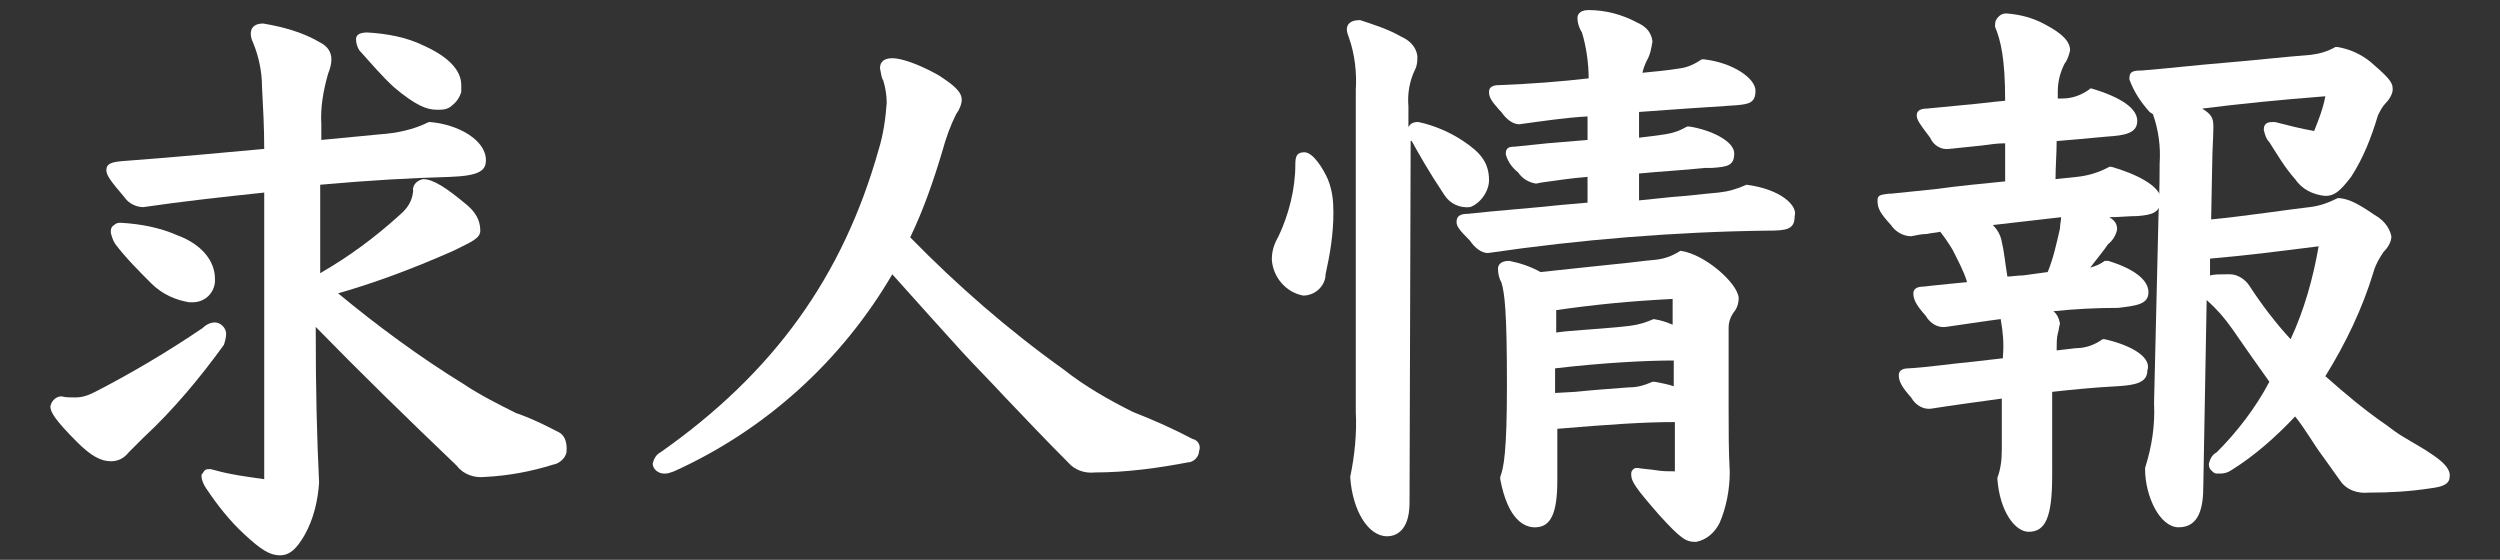
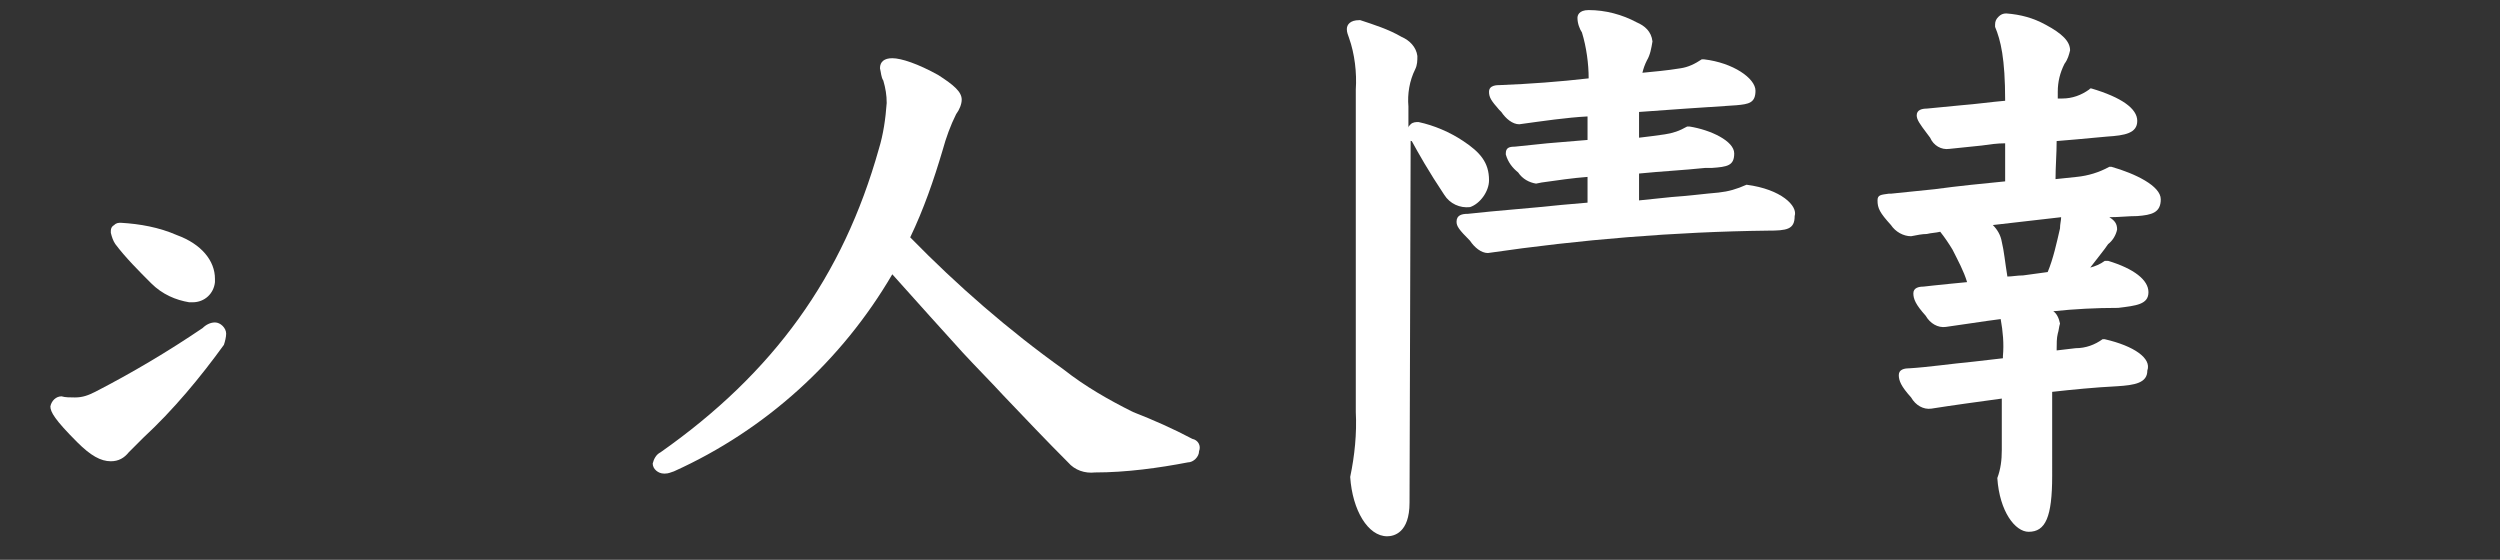
<svg xmlns="http://www.w3.org/2000/svg" version="1.1" id="レイヤー_1" x="0px" y="0px" viewBox="0 0 223.3 50" style="enable-background:new 0 0 223.3 50;" xml:space="preserve">
  <rect x="0" y="0" width="223.3" height="50" fill="#333333" stroke="none" />
  <style type="text/css">
	.st0{fill:#FFFFFF;}
</style>
  <g>
    <path class="st0" d="M13.5,25.3c1,1,2.2,1.5,3.4,1.7c0.1,0,0.2,0,0.3,0c1.1,0,1.9-0.8,2-1.8c0-0.1,0-0.2,0-0.3   c0-1.6-1.2-3.1-3.4-3.9c-1.6-0.7-3.3-1-5-1.1c-0.2,0-0.4,0-0.6,0.2c-0.2,0.1-0.3,0.3-0.3,0.5c0,0,0,0.1,0,0.2   c0.1,0.4,0.2,0.7,0.4,1C11.2,23,12.4,24.2,13.5,25.3z" />
-     <path class="st0" d="M49.9,38.6c-1-0.5-1.9-1-3.5-1.6l-0.3-0.1c-1.6-0.8-3.2-1.6-4.7-2.6c-3.9-2.4-7.7-5.2-11.2-8.1   c3.5-1,6.9-2.3,10.3-3.8c1.6-0.8,2.4-1.1,2.4-1.8c0-1-0.5-1.7-1.2-2.3c-1.8-1.5-3-2.3-3.9-2.3l0,0c-0.6,0.1-1,0.6-0.9,1.1   c-0.1,0.9-0.5,1.5-1.2,2.1c-2.2,2-4.5,3.7-7.1,5.2v-7.9c4.5-0.4,8-0.6,11.6-0.7c2.7-0.1,3.2-0.6,3.2-1.5c0-1.8-2.5-3.2-5-3.4h-0.1   l0,0c-1.4,0.7-2.9,1-4.4,1.1l-5.2,0.5v-1.4c-0.1-1.5,0.2-3.1,0.6-4.5c0.2-0.5,0.3-0.9,0.3-1.3c0-0.7-0.4-1.2-1-1.5   c-1.5-0.9-3.3-1.4-5.1-1.7c-0.9,0-1.1,0.5-1.1,0.9c0,0.3,0.1,0.6,0.2,0.8c0.5,1.2,0.8,2.6,0.8,3.9c0.1,1.9,0.2,3.7,0.2,5.6   c-3.4,0.3-7.4,0.7-12.8,1.1c-1,0.1-1.3,0.3-1.3,0.8s0.5,1.1,1.6,2.4c0.4,0.6,1.1,0.9,1.7,0.9c3.4-0.5,7-0.9,10.8-1.3v25.6   c-1.4-0.2-3-0.4-4.4-0.8l-0.4-0.1c-0.2,0-0.4,0-0.5,0.1c-0.1,0.1-0.2,0.3-0.3,0.4v0.1c0,0.4,0.2,0.8,0.4,1.1c1,1.5,2.1,2.9,3.4,4.1   c1.5,1.4,2.3,1.9,3.2,1.9c0.9,0,1.5-0.6,2.2-1.8c0.8-1.4,1.2-3.1,1.3-4.7c-0.2-4.2-0.3-8.2-0.3-13.9c4,4.1,8,8,12.6,12.4   c0.6,0.8,1.6,1.1,2.5,1c2.1-0.1,4.2-0.5,6.1-1.1c0.6-0.1,1.1-0.6,1.2-1.1l0,0l0,0C50.7,39.3,50.3,38.8,49.9,38.6z" />
-     <path class="st0" d="M35.2,7.8c1.9,1.6,2.9,2,3.8,2l0,0c0.1,0,0.2,0,0.3,0c0.4,0,0.8-0.1,1.1-0.4c0.4-0.3,0.7-0.8,0.8-1.2   c0-0.2,0-0.4,0-0.6c0-1.3-1.1-2.5-3.3-3.5c-1.6-0.8-3.4-1.1-5.1-1.2c-0.8,0-1,0.3-1,0.6c0,0.3,0.1,0.7,0.3,1   C33.1,5.6,34.1,6.8,35.2,7.8z" />
    <path class="st0" d="M188,30.3L188,30.3h-0.2c-0.7,0.5-1.5,0.8-2.4,0.8l-1.7,0.2v-0.1c0-0.5,0-1,0.1-1.4c0.1-0.3,0.1-0.6,0.2-0.9   l0,0l0,0c-0.1-0.5-0.3-0.9-0.6-1.1c1.9-0.2,3.8-0.3,5.8-0.3c1.6-0.2,2.7-0.3,2.7-1.4c0-1.1-1.3-2.1-3.6-2.8h-0.1H188   c-0.4,0.3-0.9,0.5-1.3,0.6c0.6-0.8,1.2-1.5,1.6-2.1c0.4-0.3,0.7-0.8,0.8-1.3c0-0.5-0.2-0.8-0.7-1.1c0.9,0,1.7-0.1,2.5-0.1   c1.3-0.1,2.1-0.3,2.1-1.5c0-1.2-2.3-2.3-4.4-2.9h-0.1h-0.1c-0.9,0.5-1.9,0.8-2.9,0.9l-1.9,0.2c0-1.1,0.1-2.3,0.1-3.4   c1.2-0.1,2.4-0.2,3.4-0.3l1.1-0.1c1.6-0.1,2.7-0.3,2.7-1.4s-1.4-2.1-4.1-2.9h-0.1l-0.1,0.1c-0.7,0.5-1.5,0.8-2.4,0.8h-0.4V8.2   c0-0.9,0.2-1.7,0.6-2.5c0.3-0.4,0.4-0.8,0.5-1.2c0-0.8-0.7-1.5-2.2-2.3c-1.1-0.6-2.2-0.9-3.5-1c-0.3,0-0.5,0.1-0.7,0.3   c-0.2,0.2-0.3,0.4-0.3,0.7c0,0.1,0,0.1,0,0.2c0.5,1.2,0.9,2.8,0.9,6.6c-1.2,0.1-2.6,0.3-3.9,0.4c-1.1,0.1-2.1,0.2-3.1,0.3   c-0.4,0-0.9,0.1-0.9,0.6c0,0.4,0.3,0.8,0.9,1.6l0.3,0.4c0.3,0.7,1,1.1,1.7,1c1-0.1,1.9-0.2,2.9-0.3c0.7-0.1,1.4-0.2,2.1-0.2v3.4   c-2,0.2-4.1,0.4-6.3,0.7l-3.9,0.4h-0.2c-0.7,0.1-1,0.1-1,0.6c0,0.7,0.2,1.1,1.2,2.2c0.4,0.6,1.1,1,1.8,1c0.5-0.1,1-0.2,1.4-0.2   c0.4-0.1,0.8-0.1,1.2-0.2c0.4,0.5,0.8,1.1,1.1,1.6c0.5,1,1,1.9,1.3,2.9c-1.1,0.1-2,0.2-3,0.3l-0.9,0.1c-0.4,0-0.9,0.1-0.9,0.6   c0,0.5,0.2,1,1.1,2c0.4,0.7,1.1,1.1,1.8,1c1.5-0.2,3.3-0.5,4.9-0.7c0.2,1.1,0.3,2.2,0.2,3.3V32c-0.9,0.1-1.7,0.2-2.6,0.3   c-2.1,0.2-4.1,0.5-5.8,0.6c-0.4,0-0.9,0.1-0.9,0.6s0.2,1,1.1,2c0.4,0.7,1.1,1.1,1.8,1c1.9-0.3,4.1-0.6,6.3-0.9v4.6   c0,0.9-0.1,1.7-0.4,2.5l0,0l0,0c0.2,3,1.6,4.8,2.8,4.8c1.5,0,2.1-1.3,2.1-5V35c1.8-0.2,3.8-0.4,5.8-0.5c1.6-0.1,2.7-0.3,2.7-1.4   C192.2,32,190.6,30.9,188,30.3z M184.1,19.4c0,0.3-0.1,0.6-0.1,1c-0.3,1.3-0.6,2.7-1.1,3.9c-0.7,0.1-1.4,0.2-2.2,0.3   c-0.5,0-1,0.1-1.4,0.1c-0.2-1.2-0.3-2.3-0.5-3.1c-0.1-0.6-0.4-1.1-0.8-1.5L184.1,19.4z" />
    <path class="st0" d="M106.5,39.2c-1.7-0.9-3.5-1.7-5.3-2.4C99,35.7,96.9,34.5,95,33c-4.9-3.5-9.5-7.5-13.7-11.8   c1.2-2.5,2.1-5.1,2.9-7.8c0.3-1.1,0.7-2.2,1.2-3.2c0.3-0.4,0.5-0.9,0.5-1.3c0-0.7-0.7-1.3-2.1-2.2c-1.8-1-3.3-1.5-4.1-1.5   c-0.7,0-1.1,0.3-1.1,0.9c0.1,0.4,0.1,0.8,0.3,1.1c0.2,0.7,0.3,1.3,0.3,2c-0.1,1.4-0.3,2.8-0.7,4.1c-3.2,11.4-9.4,20-19.5,27.1   c-0.4,0.2-0.6,0.6-0.7,1c0,0.5,0.5,0.9,1,0.9h0.1c0.3,0,0.5-0.1,0.8-0.2c8.2-3.7,15-9.9,19.5-17.6c2.5,2.8,4.4,4.9,6.3,7   c1.2,1.3,2.5,2.6,3.6,3.8c2,2.1,3.9,4.1,5.8,6c0.6,0.7,1.5,1,2.4,0.9c2.8,0,5.7-0.4,8.3-0.9c0.5,0,1-0.5,1-1   C107.3,39.8,107,39.3,106.5,39.2z" />
    <path class="st0" d="M20.2,29.8c0-0.5-0.5-1-1-1l0,0c-0.4,0-0.8,0.2-1.1,0.5c-3.1,2.1-6.3,4-9.6,5.7c-0.6,0.3-1.1,0.5-1.8,0.5   c-0.4,0-0.9,0-1.2-0.1l0,0l0,0c-0.5,0-0.9,0.4-1,0.9c0,0.5,0.4,1.2,2.4,3.2c1.2,1.2,2.1,1.7,3,1.7c0.7,0,1.2-0.3,1.6-0.8l1.3-1.3   c2.7-2.5,5.1-5.4,7.2-8.3C20.1,30.5,20.2,30.1,20.2,29.8z" />
    <path class="st0" d="M156,16.5L156,16.5L156,16.5c-0.9,0.4-1.6,0.6-2.5,0.7c-1.2,0.1-2.7,0.3-4.2,0.4c-1,0.1-1.9,0.2-2.9,0.3v-2.4   c2-0.2,4-0.3,5.9-0.5c0.2,0,0.4,0,0.6,0c1.4-0.1,2-0.2,2-1.3c0-1.1-2.1-2.1-4-2.4h-0.1h-0.1c-0.7,0.4-1.3,0.6-2,0.7   c-0.7,0.1-1.4,0.2-2.3,0.3V10c2.6-0.2,5.7-0.4,8.7-0.6c1.1-0.1,1.7-0.2,1.7-1.3c0-1.1-2-2.5-4.6-2.8h-0.1h-0.1   c-0.6,0.4-1.2,0.7-1.9,0.8c-1.2,0.2-2.4,0.3-3.4,0.4c0.1-0.4,0.2-0.7,0.4-1.1c0.3-0.5,0.4-1.1,0.5-1.7c-0.1-0.9-0.7-1.4-1.4-1.7   c-1.3-0.7-2.8-1.1-4.3-1.1c-0.9,0-1,0.5-1,0.7c0,0.5,0.2,1,0.4,1.3c0.4,1.3,0.6,2.8,0.6,4.1c-2.6,0.3-5.3,0.5-7.9,0.6   c-0.3,0-1,0-1,0.6c0,0.5,0.2,0.8,0.9,1.6l0.2,0.2c0.4,0.6,1,1.1,1.6,1.1l0,0l0,0c2.2-0.3,4.2-0.6,6.1-0.7v2.1   c-1.1,0.1-2.3,0.2-3.6,0.3c-1,0.1-1.9,0.2-2.9,0.3c-0.5,0-0.8,0.1-0.8,0.6v0.1c0.2,0.7,0.6,1.2,1.1,1.6c0.4,0.6,1,0.9,1.6,1   l0.5-0.1c1.4-0.2,2.8-0.4,4.1-0.5v2.3l-2.3,0.2c-2.8,0.3-5.7,0.5-8.4,0.8c-0.5,0-1,0.1-1,0.7c0,0.4,0.2,0.7,1.2,1.7   c0.4,0.6,1,1.1,1.6,1.1l0,0l0,0c8.2-1.2,16.7-1.9,25-2c1.7,0,2.4-0.1,2.4-1.3C160.6,18.4,159.1,16.9,156,16.5z" />
-     <path class="st0" d="M116.5,13.6c-0.7,0-0.8,0.4-0.8,1.1c0,2.2-0.6,4.5-1.5,6.4c-0.4,0.7-0.6,1.3-0.6,2.1l0,0   c0.1,1.5,1.2,2.9,2.8,3.2l0,0c1.1,0,2-0.9,2-1.9c0.4-1.8,0.7-3.6,0.7-5.5c0-1.1-0.1-2-0.5-3C118.2,15.1,117.3,13.6,116.5,13.6z" />
-     <path class="st0" d="M150.1,22.4L150.1,22.4L150.1,22.4c-0.8,0.5-1.4,0.7-2.2,0.8c-1.2,0.1-2.5,0.3-3.7,0.4   c-1.8,0.2-3.9,0.4-6.6,0.7c-0.9-0.5-1.8-0.8-2.8-1c-0.8,0-1,0.4-1,0.7c0,0.4,0.1,0.9,0.3,1.2c0.3,1,0.5,2.6,0.5,9.2   c0,6.1-0.3,7.4-0.6,8.2v0.1v0.1c0.7,3.7,2.2,4.3,3.1,4.3c1.4,0,2-1.2,2-4.2v-4.6c4.8-0.4,7.7-0.6,10.5-0.6v4.4   c-0.6,0-1.1,0-1.7-0.1c-0.6-0.1-1.1-0.1-1.6-0.2c-0.2,0-0.3,0-0.4,0.1c-0.1,0.1-0.2,0.2-0.2,0.4c0,0.1,0,0.1,0,0.1   c0,0.6,0.4,1.2,2.5,3.6c2,2.2,2.4,2.4,3.3,2.4l0,0c1-0.2,1.7-0.9,2.1-1.7c0.6-1.4,0.9-3,0.9-4.5v-0.1c-0.1-1.8-0.1-3.6-0.1-5.7   c0-1,0-1.9,0-3.1c0-1.2,0-2.6,0-4c0-0.6,0.2-1.1,0.6-1.6c0.2-0.3,0.3-0.7,0.3-1.1C155.2,25.3,152.3,22.7,150.1,22.4z M149.5,32.2   v2.3c-0.6-0.2-1.2-0.3-1.7-0.4h-0.1h-0.1c-0.7,0.3-1.3,0.5-2.1,0.5c-1.2,0.1-2.9,0.2-4.8,0.4l-1.8,0.1v-2.2   C143.2,32.4,147,32.2,149.5,32.2z M147.7,28.5c-0.7,0.3-1.3,0.5-2.1,0.6c-1.6,0.2-3.5,0.3-5.8,0.5l-0.8,0.1v-2   c3.5-0.5,6.5-0.8,10.4-1V29C148.9,28.8,148.4,28.6,147.7,28.5L147.7,28.5L147.7,28.5z" />
-     <path class="st0" d="M217.4,40.7c-1-0.7-1.8-1.1-2.6-1.6c-0.7-0.4-1.2-0.8-1.6-1.1c-1.9-1.3-3.7-2.8-5.5-4.4c1.8-2.9,3.3-6,4.3-9.3   c0.2-0.7,0.5-1.2,0.9-1.8c0.4-0.4,0.7-0.9,0.7-1.4l0,0l0,0c-0.2-0.9-0.8-1.5-1.5-1.9c-1.6-1.1-2.3-1.4-3.1-1.5h-0.1h-0.1   c-0.8,0.4-1.6,0.7-2.5,0.8c-1.8,0.2-5.7,0.8-8.8,1.1l0.1-5.2c0-0.8,0.1-2.2,0.1-3.1c0-0.8-0.2-1.1-1-1.6c3.1-0.4,7.1-0.8,11-1.1   c-0.2,1.1-0.6,2.1-1,3.1c-1.2-0.2-2.3-0.5-3.5-0.8h-0.1c-0.4,0-0.9,0-0.9,0.7c0.1,0.4,0.2,0.8,0.5,1.1c0.7,1.1,1.4,2.3,2.3,3.3   c0.6,0.9,1.6,1.4,2.7,1.5c0.8,0,1.3-0.4,2.3-1.7c1.1-1.7,1.8-3.5,2.4-5.5c0.2-0.4,0.4-0.8,0.7-1.1c0.4-0.4,0.7-1,0.6-1.4   c0-0.5-0.6-1.1-2-2.3c-0.9-0.7-1.8-1.1-2.9-1.3h-0.1h-0.1c-0.7,0.4-1.4,0.6-2.2,0.7c-2.6,0.2-5.1,0.5-7.6,0.7   c-2.5,0.2-5,0.5-7.5,0.7c-0.8,0-1.1,0.1-1.1,0.7v0.1c0.4,1.1,1,2,1.8,2.9l0.3,0.2c0.5,1.4,0.7,2.9,0.6,4.4c0,0.7,0,2.3-0.1,4.6   l-0.4,16.8c0.1,2-0.2,3.9-0.8,5.8v0.1c0,2.4,1.3,5.2,3,5.2c1.9,0,2.2-1.9,2.2-3.7c0.1-5.8,0.2-11.1,0.3-16.6   c0.9,0.8,1.6,1.6,2.3,2.6c1.1,1.6,2.3,3.3,3.3,4.7c-1.2,2.3-2.9,4.5-4.7,6.3c-0.4,0.2-0.6,0.6-0.7,1c0,0.2,0,0.4,0.2,0.6   c0.2,0.2,0.3,0.3,0.5,0.3c0.1,0,0.2,0,0.3,0c0.4,0,0.7-0.1,1-0.3c2.1-1.3,4-3,5.7-4.8c0.9,1.1,1.6,2.4,2.5,3.6   c0.5,0.7,1,1.4,1.5,2.1c0.6,0.9,1.6,1.2,2.6,1.1h0.1c1.8,0,3.6-0.1,5.5-0.4c0.8-0.1,1.6-0.3,1.6-1C218.9,42,218.4,41.4,217.4,40.7z    M207.1,22c-0.5,2.9-1.3,5.7-2.5,8.3c-1.3-1.4-2.6-3.1-3.7-4.8c-0.4-0.6-1.1-1-1.7-1c-0.1,0-0.2,0-0.4,0c-0.5,0-1,0-1.4,0.1v-1.5   C200.9,22.8,203.9,22.4,207.1,22z" />
    <path class="st0" d="M133,16.1c0-1.6-0.8-2.5-2.3-3.5c-1.2-0.8-2.6-1.4-4-1.7c-0.2,0-0.5,0-0.7,0.2c-0.1,0.1-0.2,0.2-0.2,0.3V9.5   l0,0c-0.1-1.1,0.1-2.3,0.6-3.3c0.2-0.4,0.2-0.8,0.2-1.2c-0.1-0.8-0.7-1.4-1.4-1.7c-1.2-0.7-2.5-1.1-3.7-1.5h-0.1   c-0.8,0-1.1,0.4-1.1,0.8c0,0.3,0.1,0.5,0.2,0.8c0.5,1.4,0.7,3.1,0.6,4.6v28.8c0.1,1.9-0.1,3.9-0.5,5.8l0,0l0,0   c0.2,3,1.6,5.3,3.3,5.3c0.6,0,2-0.3,2-3l0.1-32.4c0,0.1,0,0.1,0.1,0.1l0,0c0.6,1.1,1.5,2.7,2.9,4.8c0.5,0.8,1.4,1.2,2.3,1.1   C132.2,18.2,133,17.1,133,16.1z" />
  </g>
</svg>